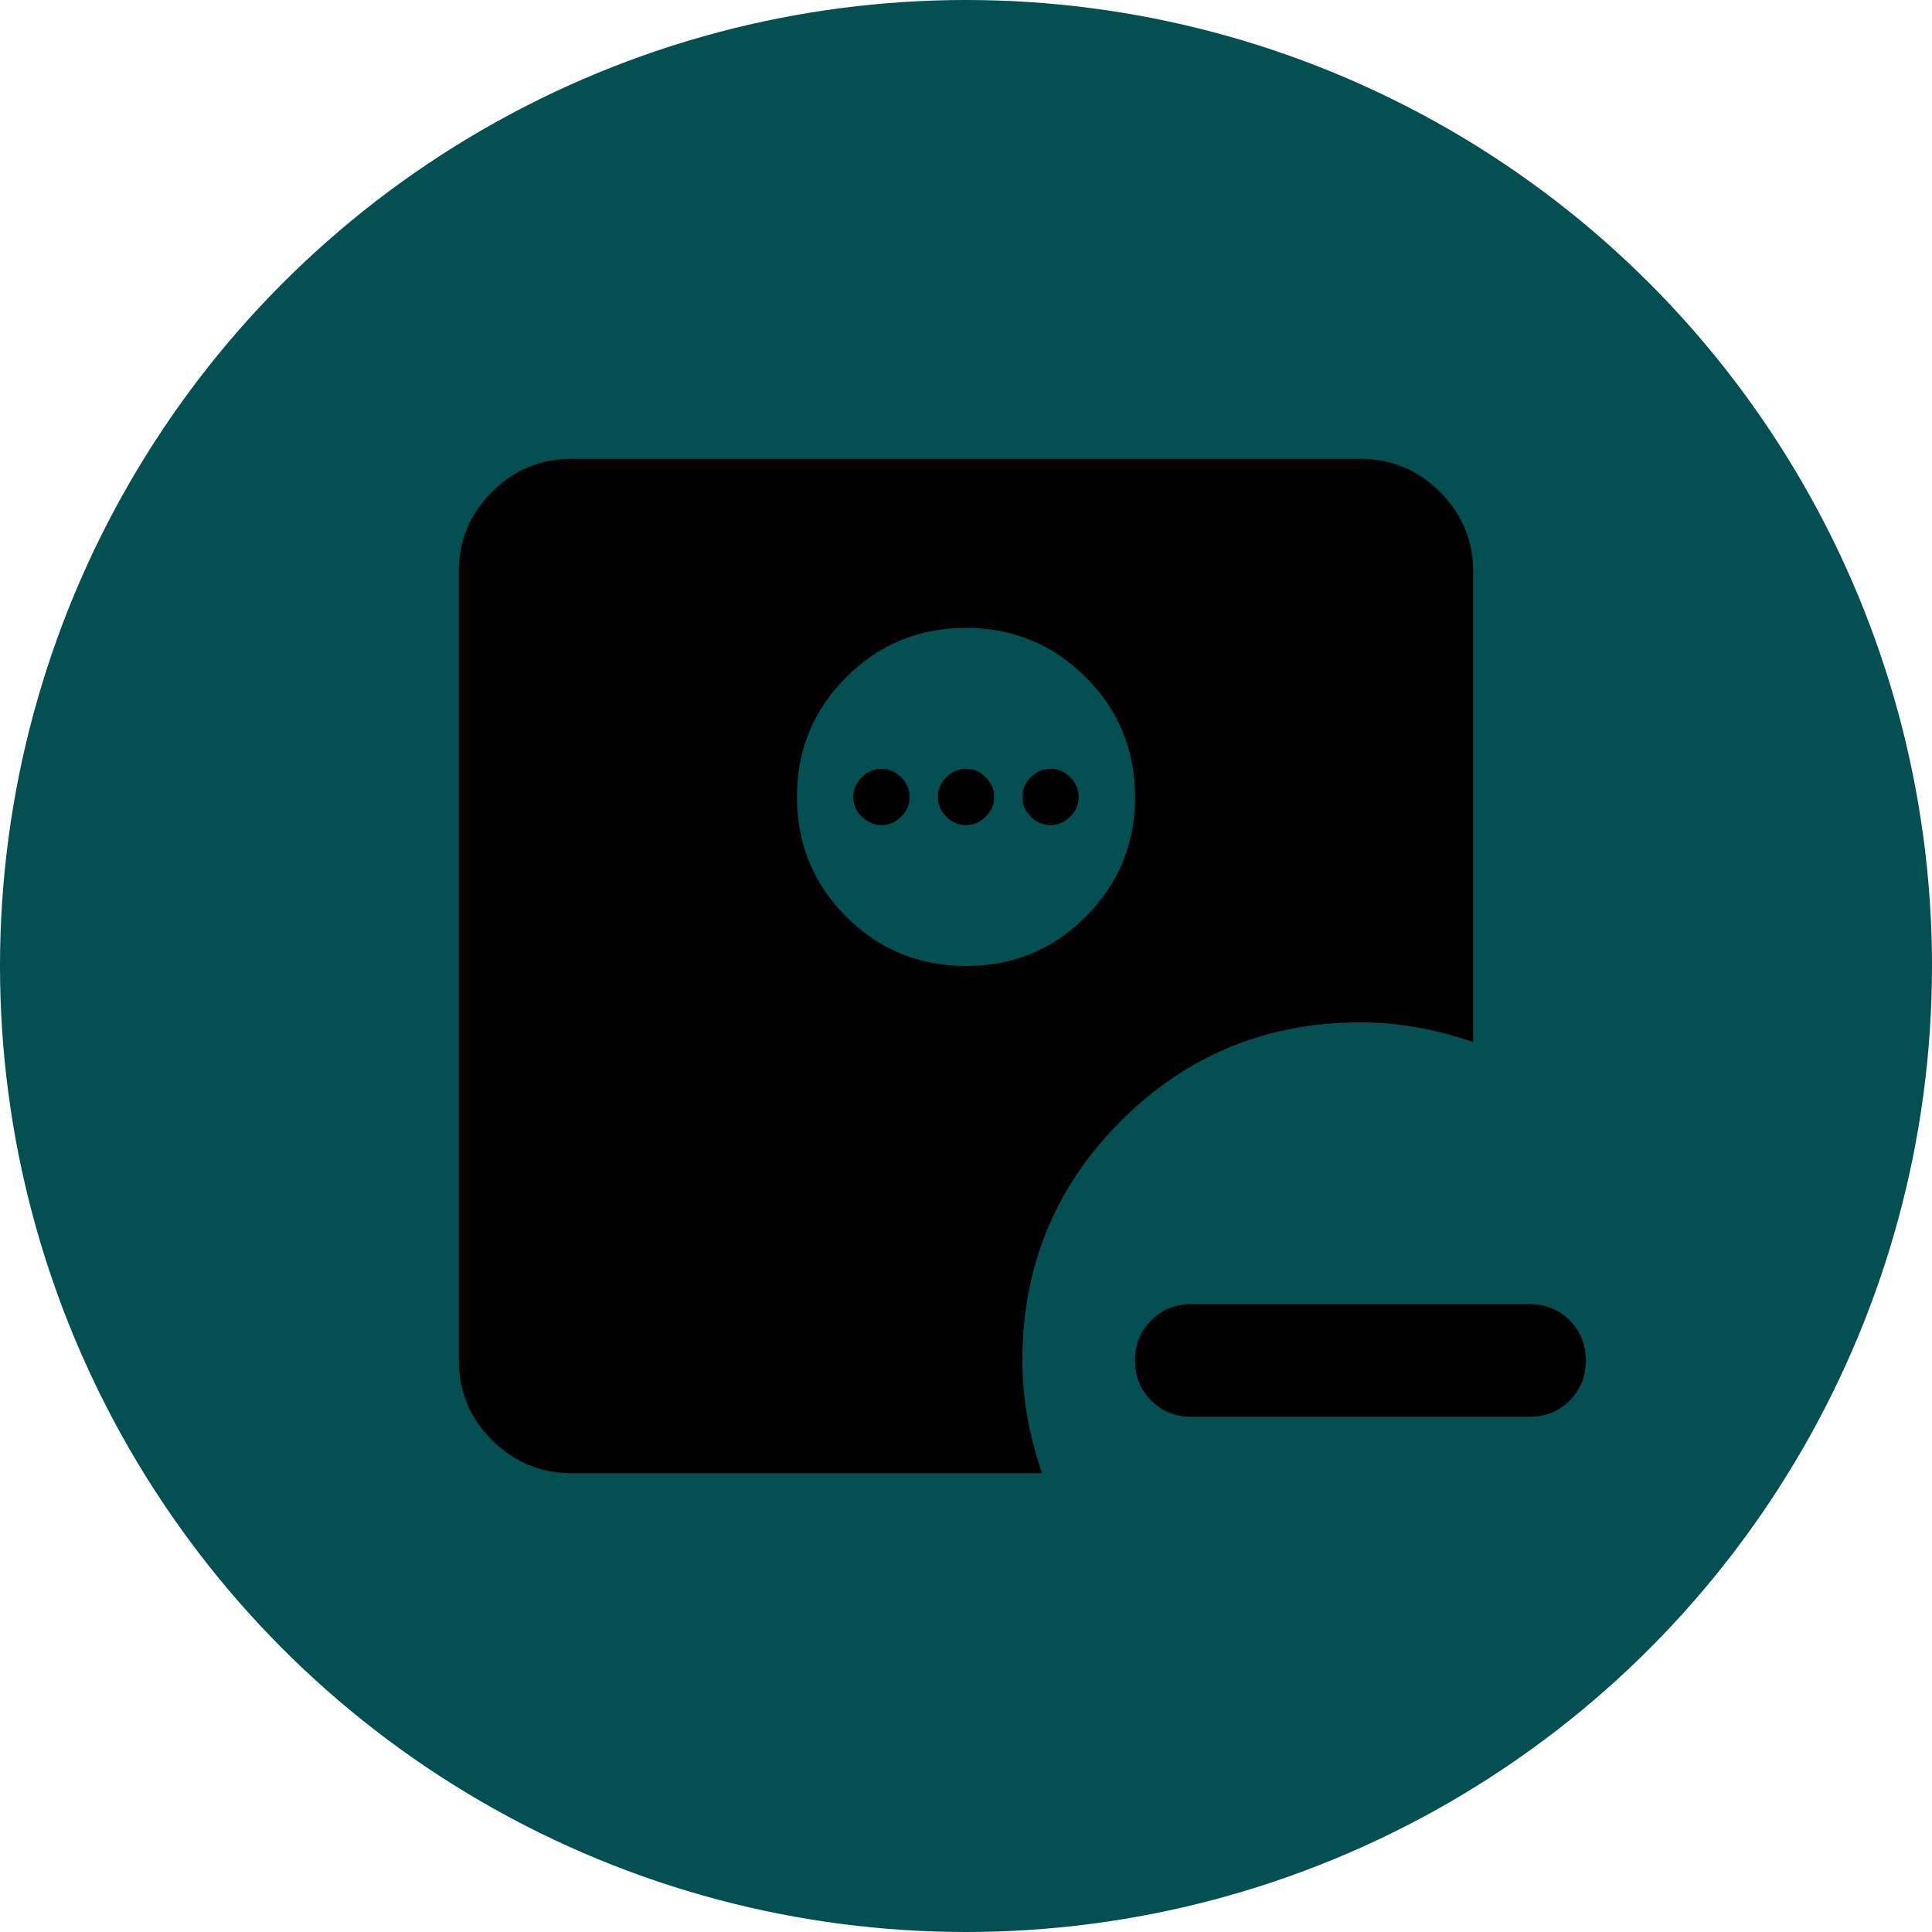
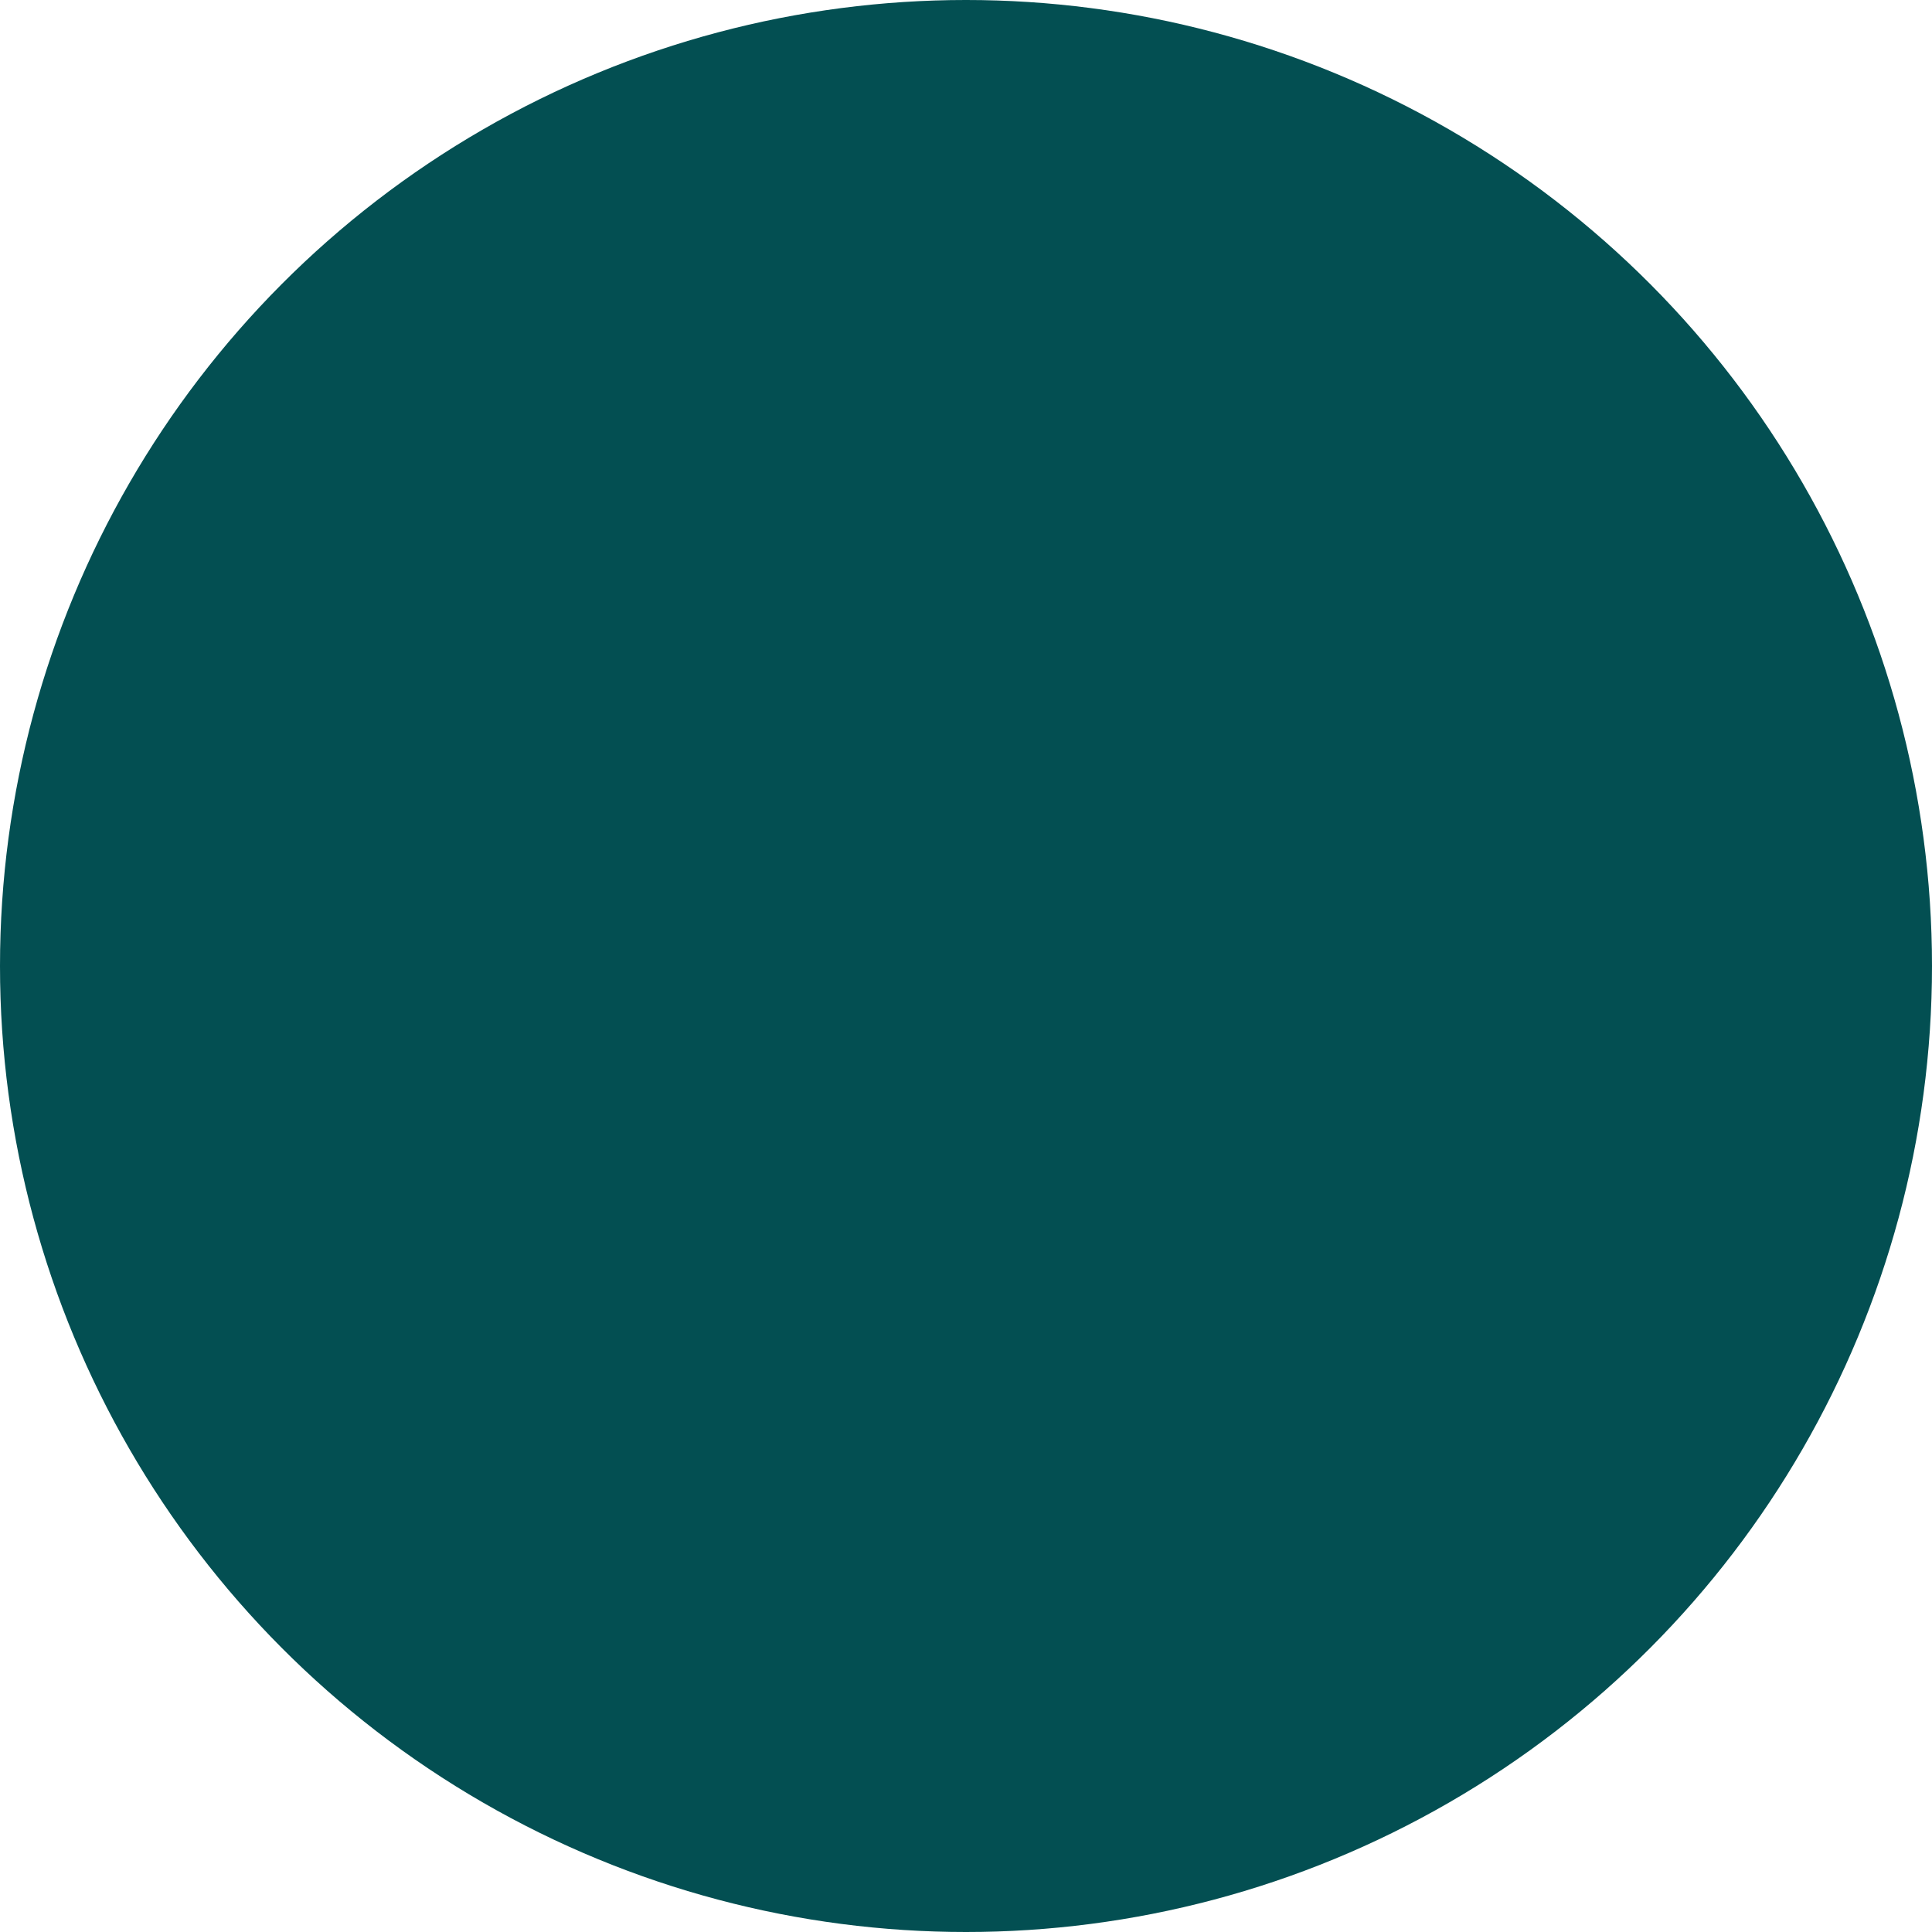
<svg xmlns="http://www.w3.org/2000/svg" width="40" height="40" viewBox="0 0 40 40" fill="none">
  <circle cx="20" cy="20" r="20" fill="#034F52" />
-   <path d="M24.667 29.333C24.336 29.333 24.059 29.221 23.835 28.998C23.612 28.774 23.5 28.497 23.5 28.167C23.5 27.836 23.612 27.559 23.835 27.335C24.059 27.112 24.336 27 24.667 27H31.667C31.997 27 32.274 27.112 32.498 27.335C32.721 27.559 32.833 27.836 32.833 28.167C32.833 28.497 32.721 28.774 32.498 28.998C32.274 29.221 31.997 29.333 31.667 29.333H24.667ZM20 20C20.972 20 21.799 19.66 22.479 18.979C23.16 18.299 23.5 17.472 23.5 16.5C23.5 15.528 23.16 14.701 22.479 14.021C21.799 13.34 20.972 13 20 13C19.028 13 18.201 13.34 17.521 14.021C16.84 14.701 16.5 15.528 16.5 16.5C16.5 17.472 16.84 18.299 17.521 18.979C18.201 19.66 19.028 20 20 20ZM18.25 17.083C18.094 17.083 17.958 17.025 17.842 16.908C17.725 16.792 17.667 16.656 17.667 16.5C17.667 16.344 17.725 16.208 17.842 16.092C17.958 15.975 18.094 15.917 18.25 15.917C18.406 15.917 18.542 15.975 18.658 16.092C18.775 16.208 18.833 16.344 18.833 16.5C18.833 16.656 18.775 16.792 18.658 16.908C18.542 17.025 18.406 17.083 18.25 17.083ZM20 17.083C19.844 17.083 19.708 17.025 19.592 16.908C19.475 16.792 19.417 16.656 19.417 16.5C19.417 16.344 19.475 16.208 19.592 16.092C19.708 15.975 19.844 15.917 20 15.917C20.156 15.917 20.292 15.975 20.408 16.092C20.525 16.208 20.583 16.344 20.583 16.5C20.583 16.656 20.525 16.792 20.408 16.908C20.292 17.025 20.156 17.083 20 17.083ZM21.75 17.083C21.594 17.083 21.458 17.025 21.342 16.908C21.225 16.792 21.167 16.656 21.167 16.5C21.167 16.344 21.225 16.208 21.342 16.092C21.458 15.975 21.594 15.917 21.75 15.917C21.906 15.917 22.042 15.975 22.158 16.092C22.275 16.208 22.333 16.344 22.333 16.5C22.333 16.656 22.275 16.792 22.158 16.908C22.042 17.025 21.906 17.083 21.75 17.083ZM11.833 30.5C11.192 30.5 10.642 30.271 10.185 29.815C9.728 29.358 9.5 28.808 9.5 28.167V11.833C9.5 11.192 9.728 10.642 10.185 10.185C10.642 9.728 11.192 9.5 11.833 9.5H28.167C28.808 9.5 29.358 9.728 29.815 10.185C30.271 10.642 30.5 11.192 30.5 11.833V21.575C30.111 21.439 29.722 21.337 29.333 21.269C28.944 21.201 28.556 21.167 28.167 21.167C26.222 21.167 24.569 21.847 23.208 23.208C21.847 24.569 21.167 26.222 21.167 28.167C21.167 28.556 21.201 28.944 21.269 29.333C21.337 29.722 21.439 30.111 21.575 30.5H11.833Z" fill="url(#paint0_linear_26237_1114)" />
  <defs>
    <linearGradient id="paint0_linear_26237_1114">
      <stop />
      <stop />
    </linearGradient>
  </defs>
</svg>